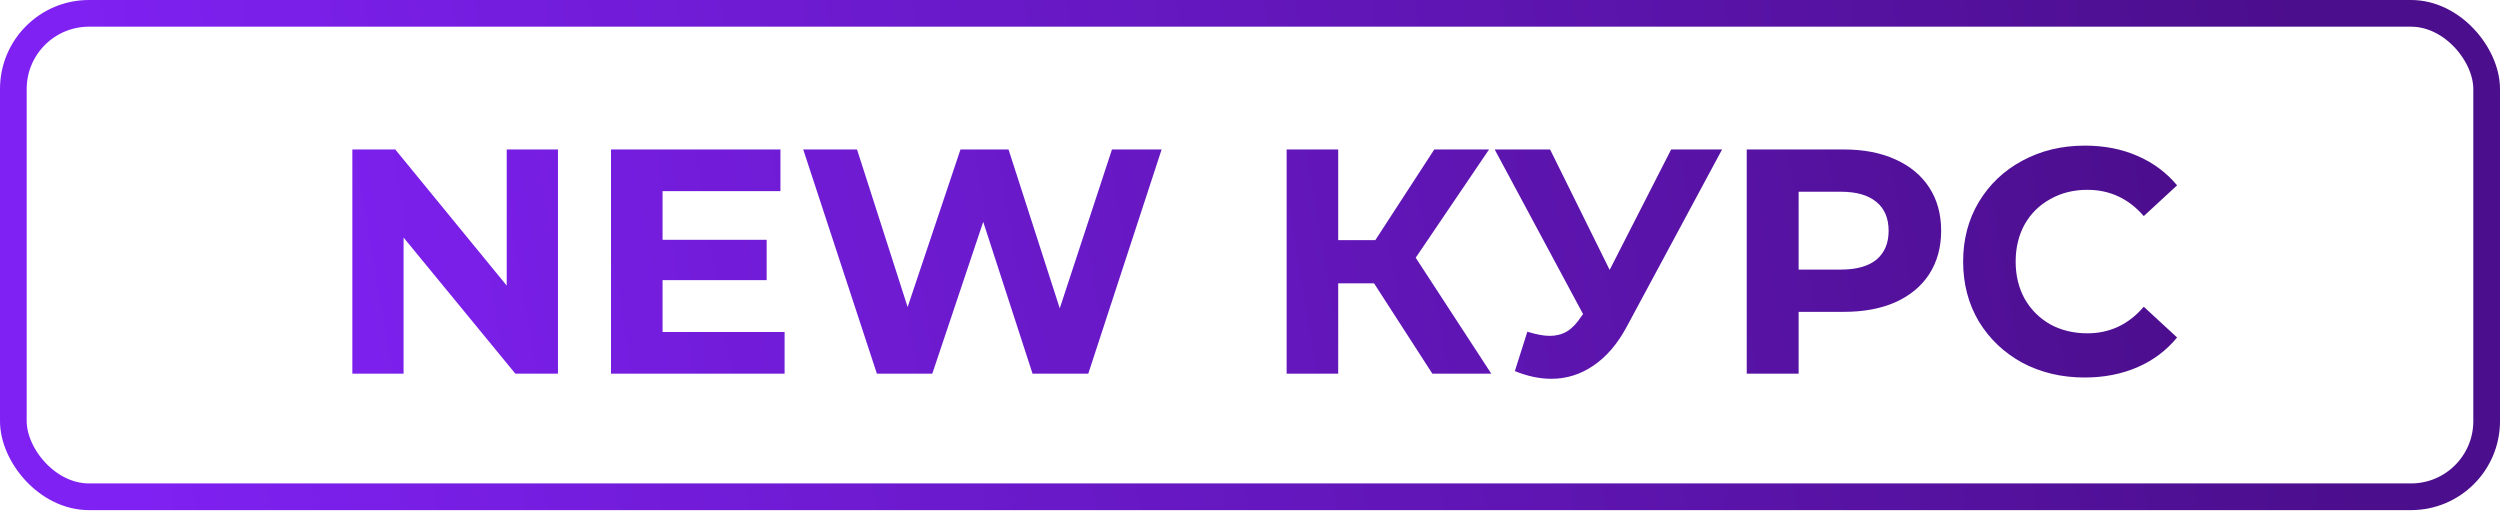
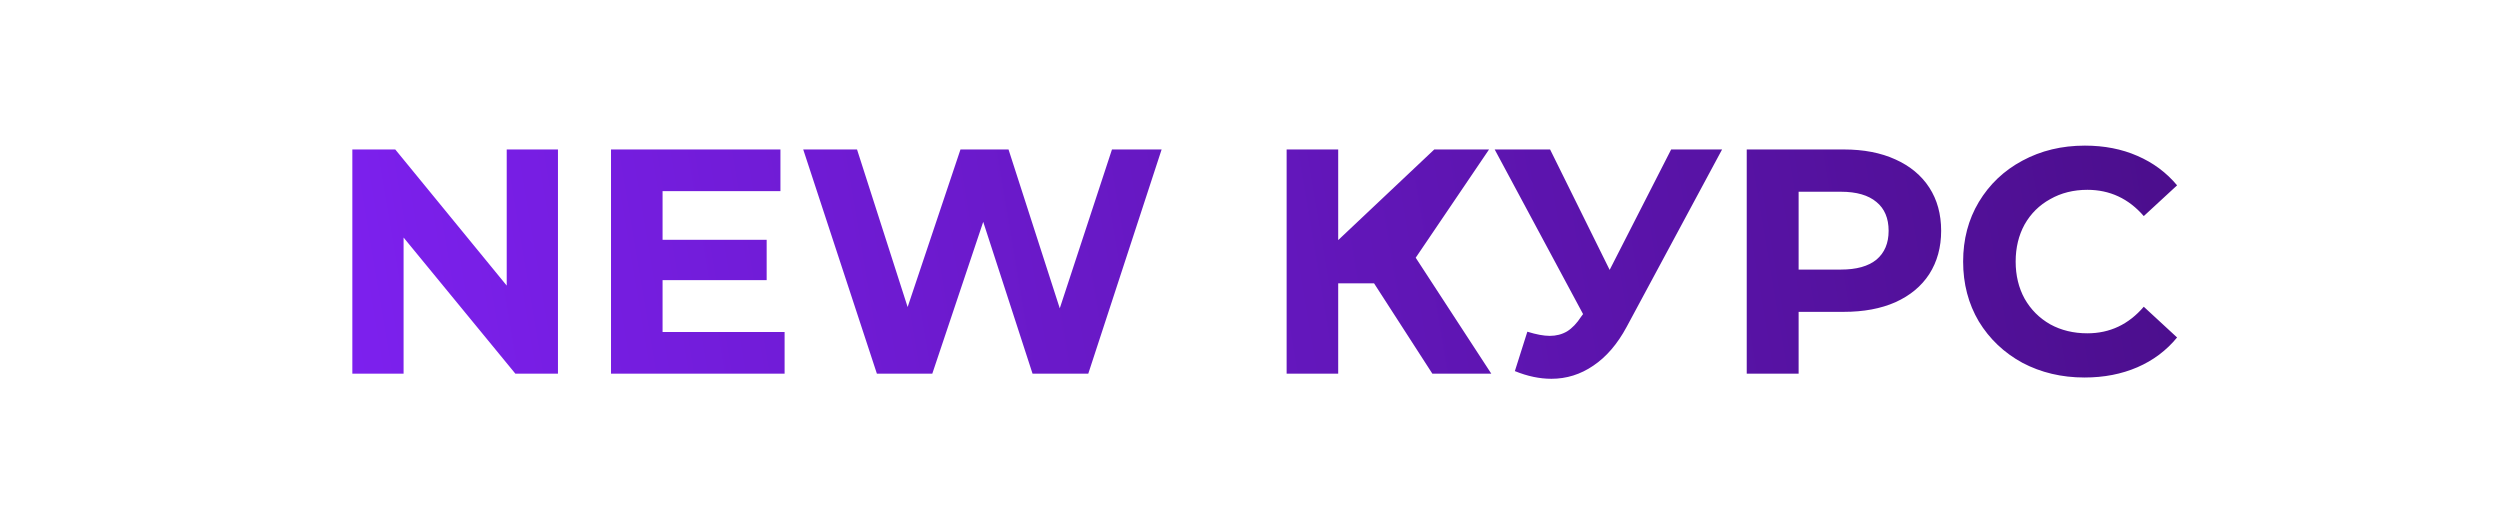
<svg xmlns="http://www.w3.org/2000/svg" width="281" height="58" viewBox="0 0 281 58" fill="none">
-   <rect x="1.5" y="1.5" width="278" height="54.338" rx="8.5" stroke="url(#paint0_linear_162_101)" stroke-width="3" />
-   <path d="M62.715 16.8V42H57.927L45.363 26.7V42H39.603V16.8H44.427L56.955 32.1V16.8H62.715ZM88.189 37.32V42H68.677V16.8H87.721V21.48H74.473V26.952H86.173V31.488H74.473V37.32H88.189ZM130.566 16.8L122.322 42H116.058L110.514 24.936L104.79 42H98.562L90.282 16.8H96.33L102.018 34.512L107.958 16.8H113.358L119.118 34.656L124.986 16.8H130.566ZM154.445 31.848H150.413V42H144.617V16.8H150.413V26.988H154.589L161.213 16.8H167.369L159.125 28.968L167.621 42H160.997L154.445 31.848ZM193.562 16.8L182.834 36.744C181.802 38.664 180.554 40.116 179.09 41.1C177.65 42.084 176.078 42.576 174.374 42.576C173.054 42.576 171.686 42.288 170.27 41.712L171.674 37.284C172.682 37.596 173.522 37.752 174.194 37.752C174.914 37.752 175.562 37.584 176.138 37.248C176.714 36.888 177.242 36.336 177.722 35.592L177.938 35.304L168.002 16.8H174.23L180.926 30.336L187.838 16.8H193.562ZM207.241 16.8C209.473 16.8 211.405 17.172 213.037 17.916C214.693 18.66 215.965 19.716 216.853 21.084C217.741 22.452 218.185 24.072 218.185 25.944C218.185 27.792 217.741 29.412 216.853 30.804C215.965 32.172 214.693 33.228 213.037 33.972C211.405 34.692 209.473 35.052 207.241 35.052H202.165V42H196.333V16.8H207.241ZM206.917 30.3C208.669 30.3 210.001 29.928 210.913 29.184C211.825 28.416 212.281 27.336 212.281 25.944C212.281 24.528 211.825 23.448 210.913 22.704C210.001 21.936 208.669 21.552 206.917 21.552H202.165V30.3H206.917ZM234.3 42.432C231.732 42.432 229.404 41.88 227.316 40.776C225.252 39.648 223.62 38.1 222.42 36.132C221.244 34.14 220.656 31.896 220.656 29.4C220.656 26.904 221.244 24.672 222.42 22.704C223.62 20.712 225.252 19.164 227.316 18.06C229.404 16.932 231.744 16.368 234.336 16.368C236.52 16.368 238.488 16.752 240.24 17.52C242.016 18.288 243.504 19.392 244.704 20.832L240.96 24.288C239.256 22.32 237.144 21.336 234.624 21.336C233.064 21.336 231.672 21.684 230.448 22.38C229.224 23.052 228.264 24 227.568 25.224C226.896 26.448 226.56 27.84 226.56 29.4C226.56 30.96 226.896 32.352 227.568 33.576C228.264 34.8 229.224 35.76 230.448 36.456C231.672 37.128 233.064 37.464 234.624 37.464C237.144 37.464 239.256 36.468 240.96 34.476L244.704 37.932C243.504 39.396 242.016 40.512 240.24 41.28C238.464 42.048 236.484 42.432 234.3 42.432Z" fill="url(#paint1_linear_162_101)" />
+   <path d="M62.715 16.8V42H57.927L45.363 26.7V42H39.603V16.8H44.427L56.955 32.1V16.8H62.715ZM88.189 37.32V42H68.677V16.8H87.721V21.48H74.473V26.952H86.173V31.488H74.473V37.32H88.189ZM130.566 16.8L122.322 42H116.058L110.514 24.936L104.79 42H98.562L90.282 16.8H96.33L102.018 34.512L107.958 16.8H113.358L119.118 34.656L124.986 16.8H130.566ZM154.445 31.848H150.413V42H144.617V16.8H150.413V26.988L161.213 16.8H167.369L159.125 28.968L167.621 42H160.997L154.445 31.848ZM193.562 16.8L182.834 36.744C181.802 38.664 180.554 40.116 179.09 41.1C177.65 42.084 176.078 42.576 174.374 42.576C173.054 42.576 171.686 42.288 170.27 41.712L171.674 37.284C172.682 37.596 173.522 37.752 174.194 37.752C174.914 37.752 175.562 37.584 176.138 37.248C176.714 36.888 177.242 36.336 177.722 35.592L177.938 35.304L168.002 16.8H174.23L180.926 30.336L187.838 16.8H193.562ZM207.241 16.8C209.473 16.8 211.405 17.172 213.037 17.916C214.693 18.66 215.965 19.716 216.853 21.084C217.741 22.452 218.185 24.072 218.185 25.944C218.185 27.792 217.741 29.412 216.853 30.804C215.965 32.172 214.693 33.228 213.037 33.972C211.405 34.692 209.473 35.052 207.241 35.052H202.165V42H196.333V16.8H207.241ZM206.917 30.3C208.669 30.3 210.001 29.928 210.913 29.184C211.825 28.416 212.281 27.336 212.281 25.944C212.281 24.528 211.825 23.448 210.913 22.704C210.001 21.936 208.669 21.552 206.917 21.552H202.165V30.3H206.917ZM234.3 42.432C231.732 42.432 229.404 41.88 227.316 40.776C225.252 39.648 223.62 38.1 222.42 36.132C221.244 34.14 220.656 31.896 220.656 29.4C220.656 26.904 221.244 24.672 222.42 22.704C223.62 20.712 225.252 19.164 227.316 18.06C229.404 16.932 231.744 16.368 234.336 16.368C236.52 16.368 238.488 16.752 240.24 17.52C242.016 18.288 243.504 19.392 244.704 20.832L240.96 24.288C239.256 22.32 237.144 21.336 234.624 21.336C233.064 21.336 231.672 21.684 230.448 22.38C229.224 23.052 228.264 24 227.568 25.224C226.896 26.448 226.56 27.84 226.56 29.4C226.56 30.96 226.896 32.352 227.568 33.576C228.264 34.8 229.224 35.76 230.448 36.456C231.672 37.128 233.064 37.464 234.624 37.464C237.144 37.464 239.256 36.468 240.96 34.476L244.704 37.932C243.504 39.396 242.016 40.512 240.24 41.28C238.464 42.048 236.484 42.432 234.3 42.432Z" fill="url(#paint1_linear_162_101)" />
  <defs>
    <linearGradient id="paint0_linear_162_101" x1="257.862" y1="-8.848" x2="9.013" y2="26.484" gradientUnits="userSpaceOnUse">
      <stop stop-color="#4B0E8C" />
      <stop offset="1" stop-color="#7F21F3" />
    </linearGradient>
    <linearGradient id="paint1_linear_162_101" x1="242.898" y1="1.519" x2="28.542" y2="37.596" gradientUnits="userSpaceOnUse">
      <stop stop-color="#4B0E8C" />
      <stop offset="1" stop-color="#7F21F3" />
    </linearGradient>
  </defs>
</svg>